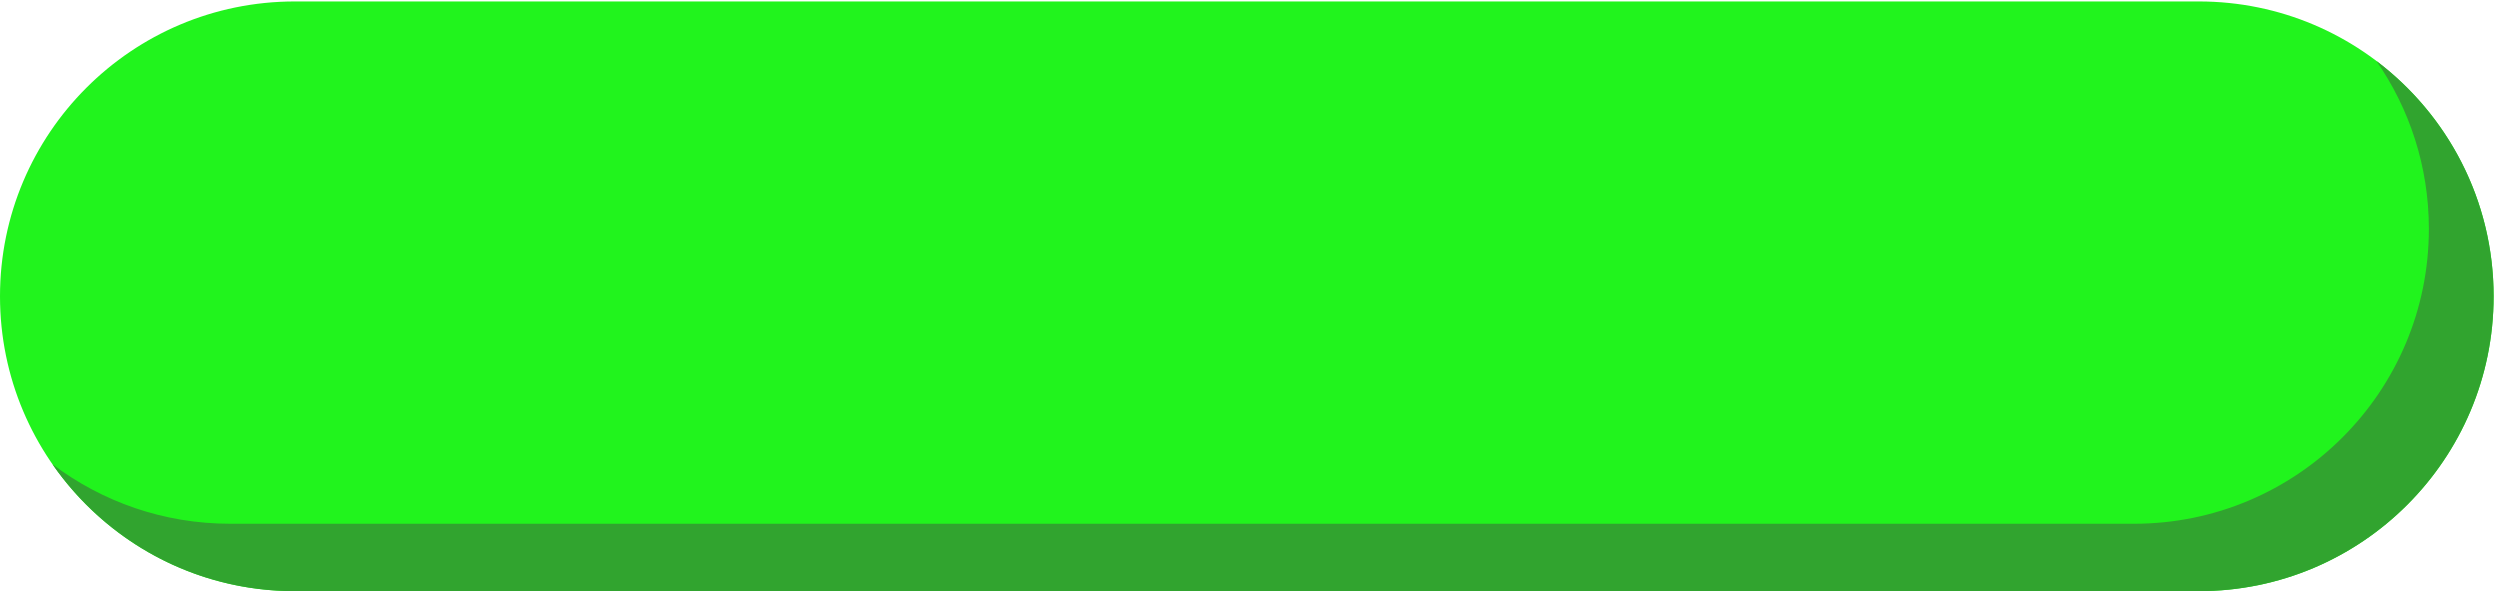
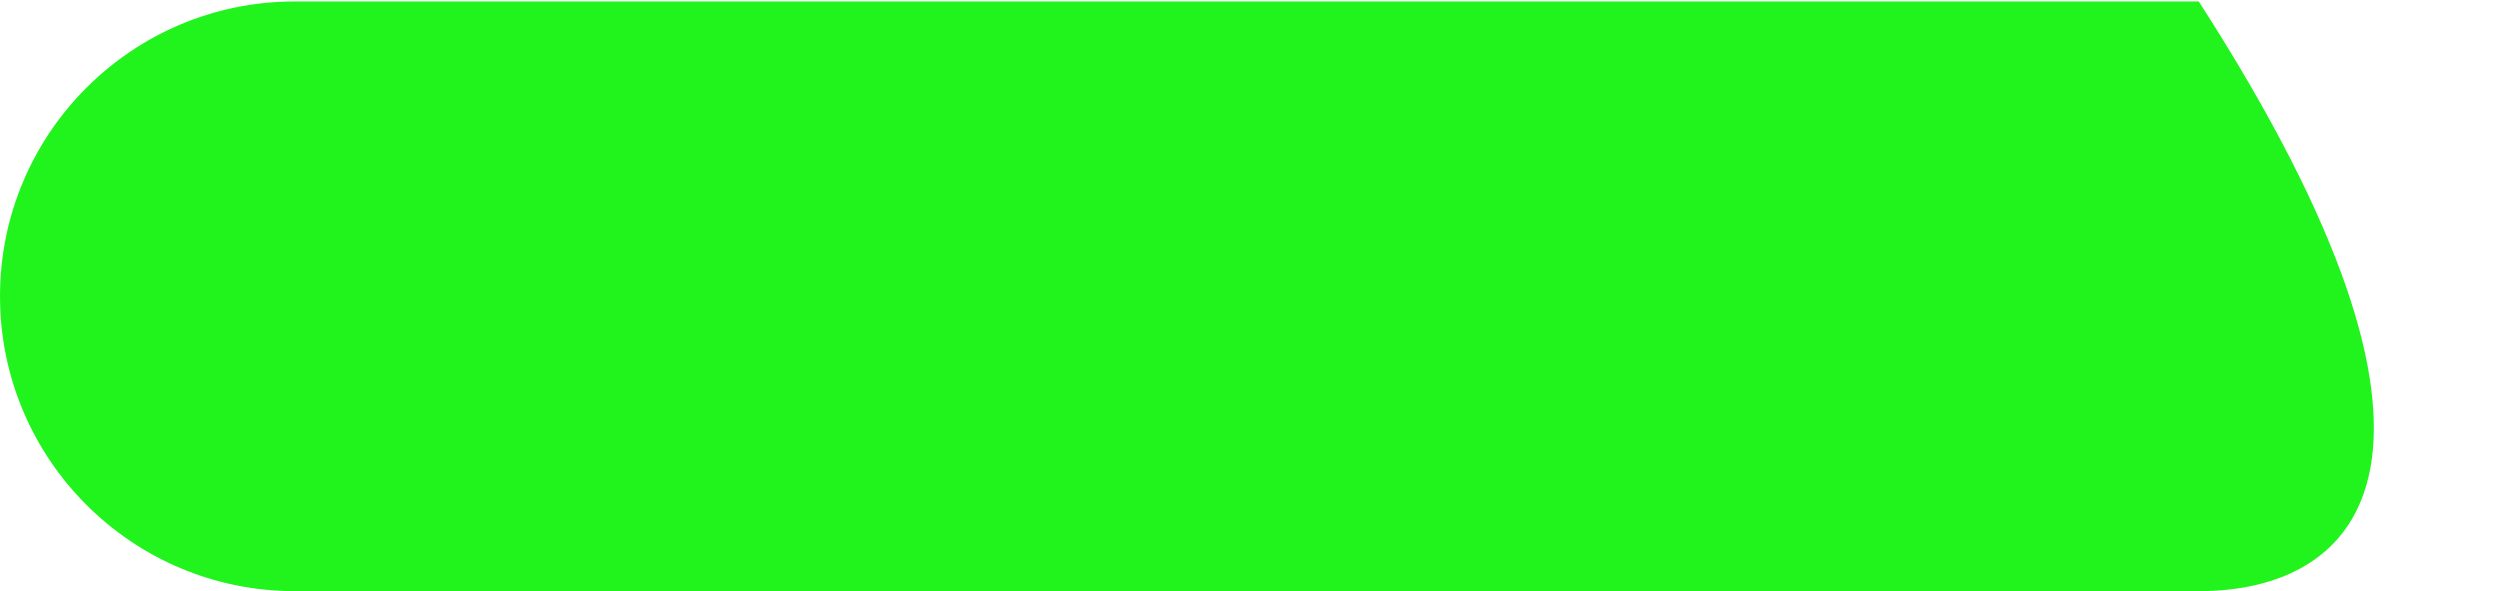
<svg xmlns="http://www.w3.org/2000/svg" fill="#000000" height="157.7" preserveAspectRatio="xMidYMid meet" version="1" viewBox="0.0 -0.0 666.7 157.7" width="666.7" zoomAndPan="magnify">
  <g>
    <g>
      <g id="change1_1">
-         <path d="M 591.223,1182.45 H 4408.78 c 326.52,0 591.22,-264.7 591.22,-591.223 v 0 C 5000,264.703 4735.3,0.012 4408.78,0.012 H 591.223 C 264.695,0.012 0,264.703 0,591.227 v 0 C 0,917.75 264.695,1182.45 591.223,1182.45" fill="#21f41d" transform="matrix(.133 0 0 -.133 0 157.653)" />
+         <path d="M 591.223,1182.45 H 4408.78 v 0 C 5000,264.703 4735.3,0.012 4408.78,0.012 H 591.223 C 264.695,0.012 0,264.703 0,591.227 v 0 C 0,917.75 264.695,1182.45 591.223,1182.45" fill="#21f41d" transform="matrix(.133 0 0 -.133 0 157.653)" />
      </g>
      <g id="change2_1">
-         <path d="m 4764.9,1063.16 c 66.34,-95.551 105.26,-211.59 105.26,-336.738 v 0 c 0,-326.524 -264.7,-591.223 -591.22,-591.223 H 461.383 c -133.731,0 -257.07,44.422 -356.125,119.281 C 212.016,100.711 389.844,0.012 591.223,0.012 H 4408.78 C 4735.3,0.012 5000,264.703 5000,591.227 v 0 c 0,192.793 -92.3,364.011 -235.1,471.933" fill="#31a42f" transform="matrix(.133 0 0 -.133 0 157.653)" />
-       </g>
+         </g>
    </g>
  </g>
</svg>